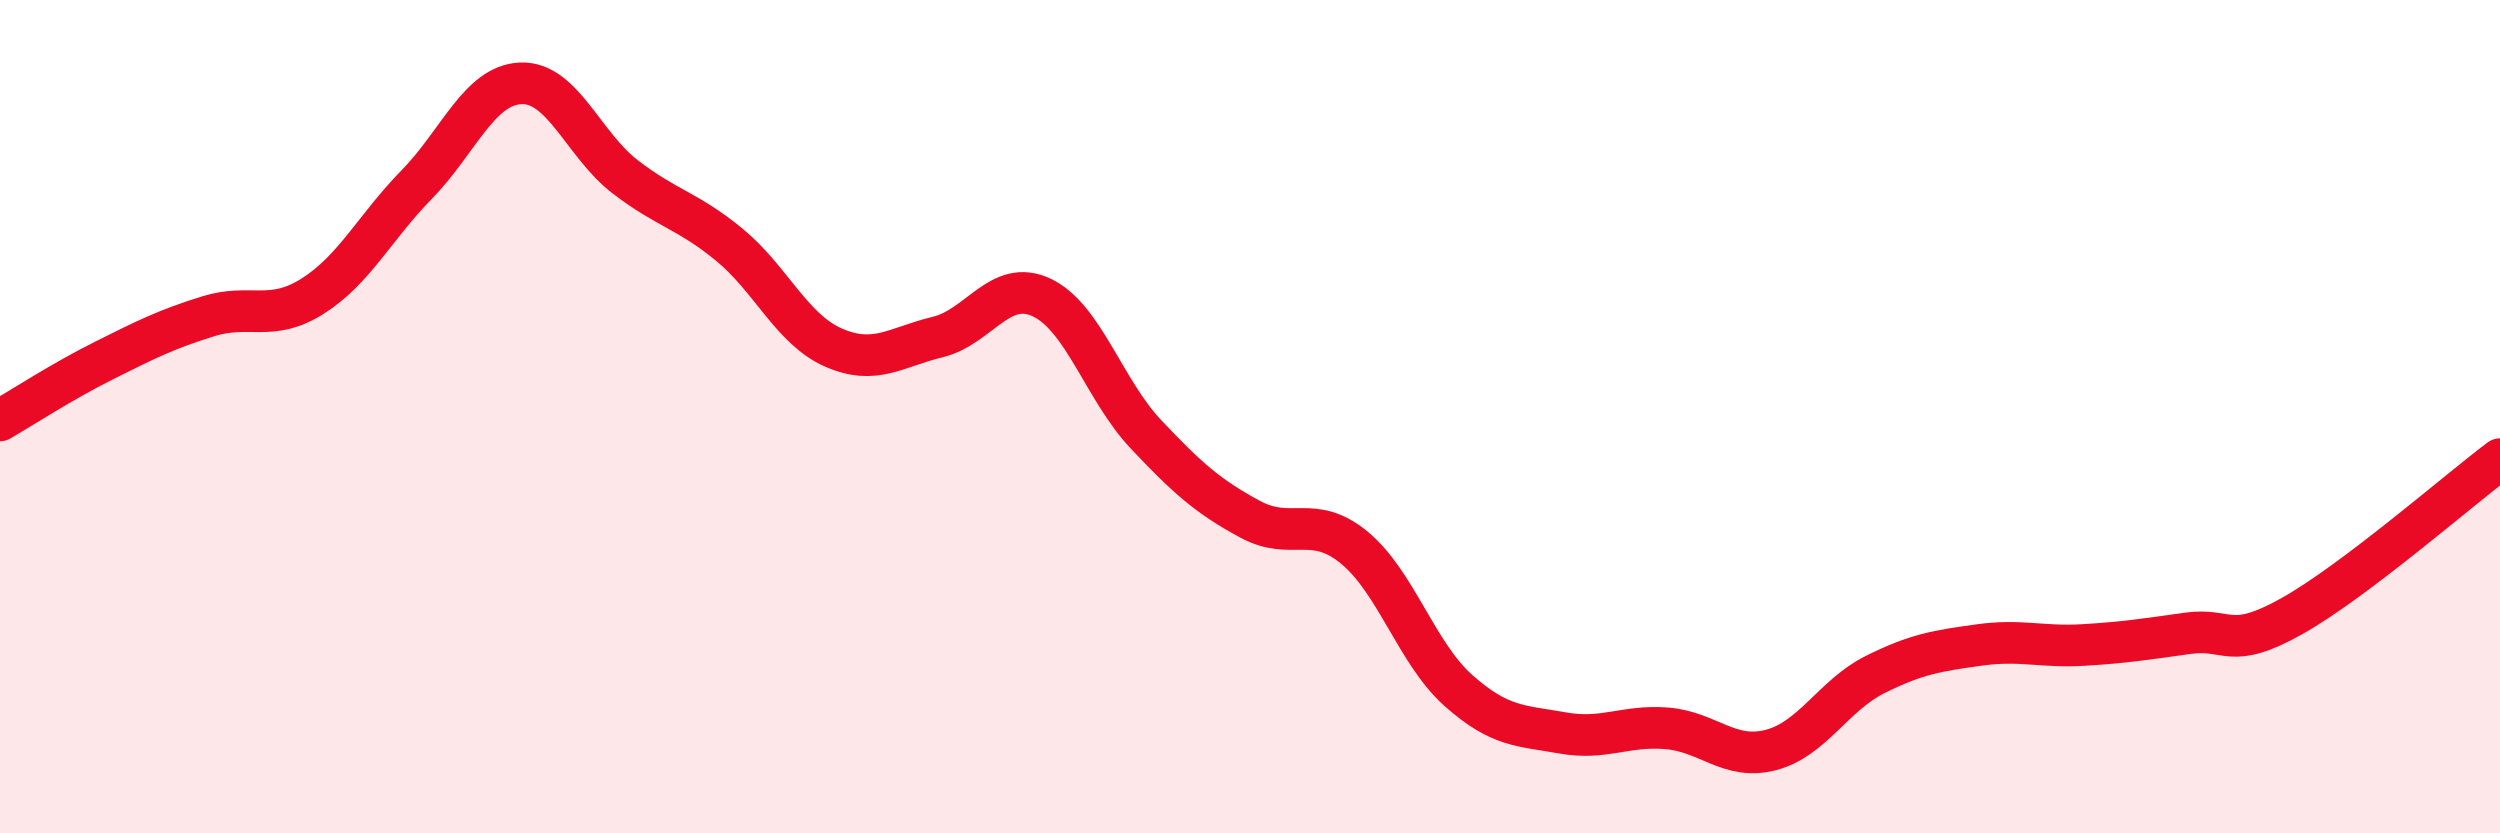
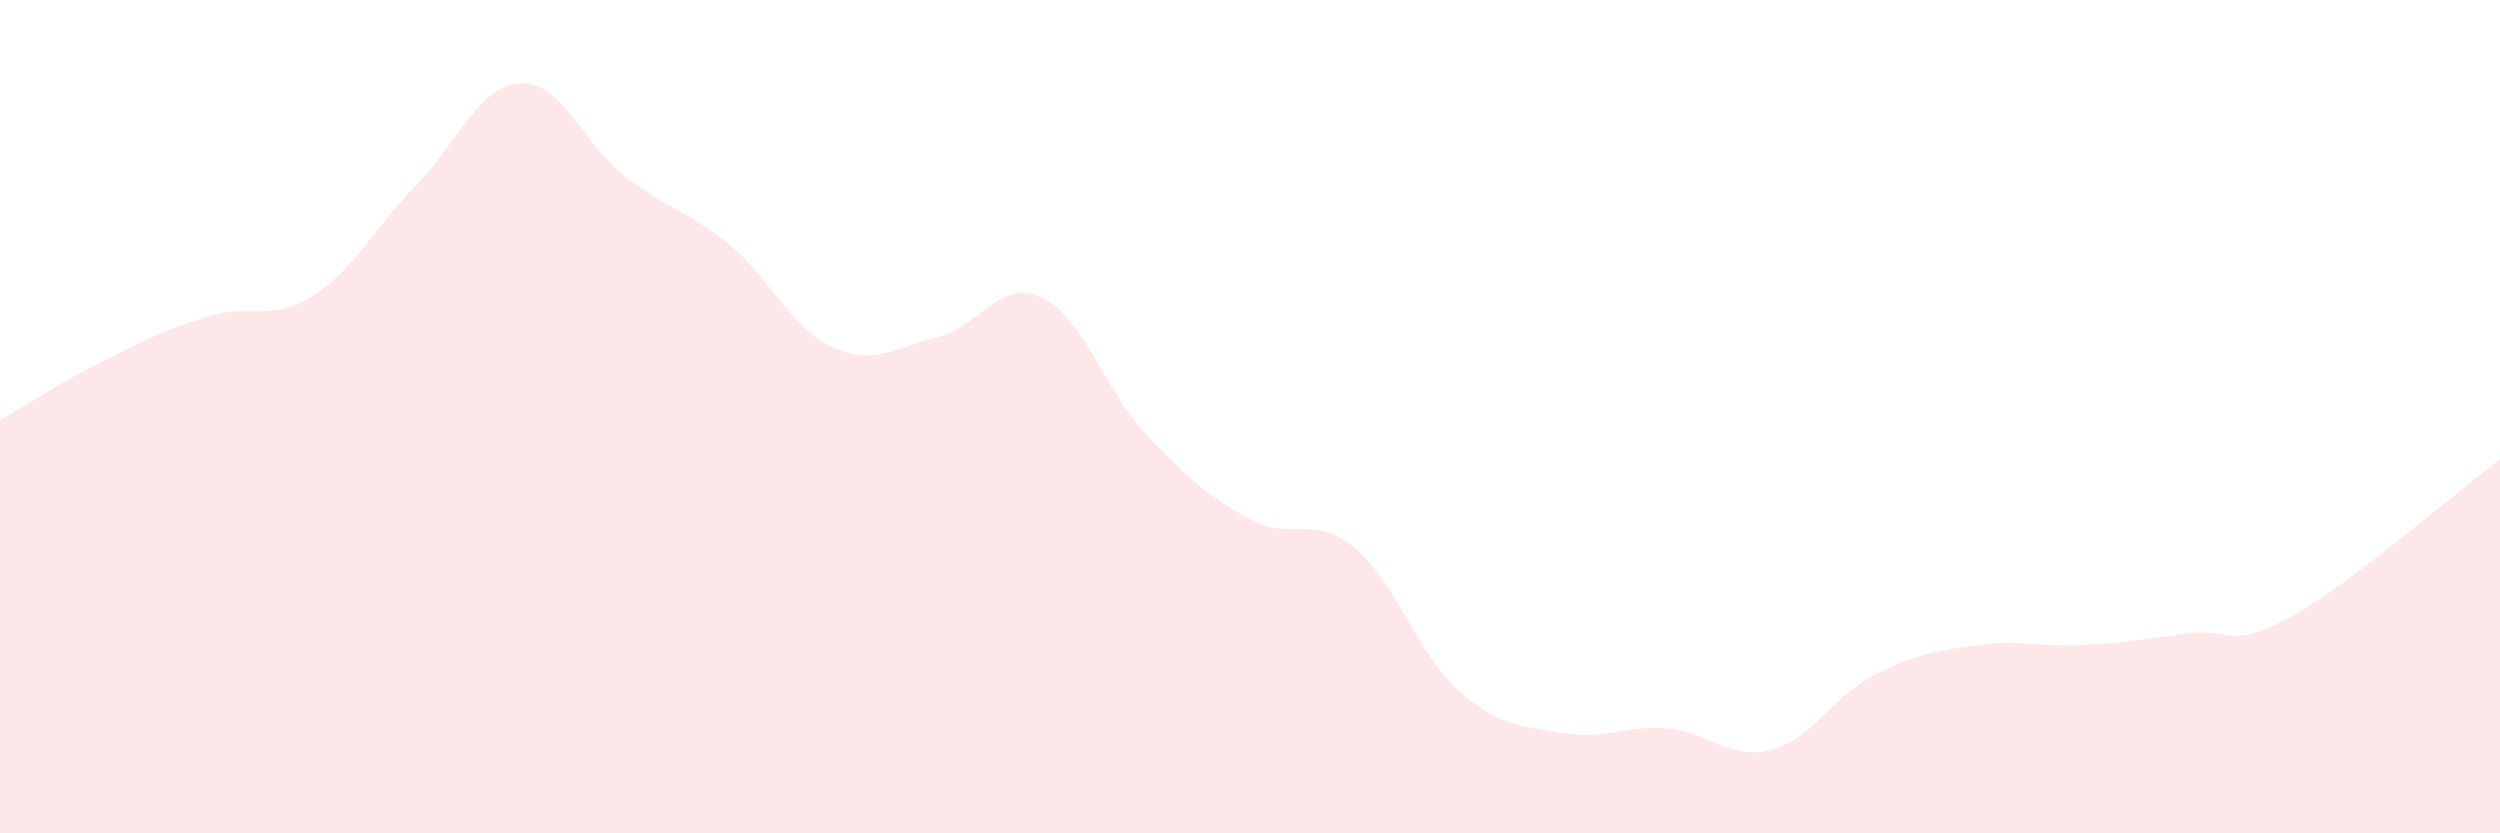
<svg xmlns="http://www.w3.org/2000/svg" width="60" height="20" viewBox="0 0 60 20">
  <path d="M 0,10.09 C 0.5,9.8 1.5,9.15 2.5,8.65 C 3.5,8.15 4,7.9 5,7.59 C 6,7.28 6.5,7.74 7.5,7.11 C 8.5,6.48 9,5.45 10,4.43 C 11,3.41 11.5,2.04 12.5,2 C 13.5,1.96 14,3.47 15,4.24 C 16,5.01 16.5,5.05 17.5,5.87 C 18.5,6.69 19,7.9 20,8.34 C 21,8.78 21.5,8.33 22.5,8.09 C 23.5,7.85 24,6.67 25,7.14 C 26,7.61 26.5,9.36 27.5,10.42 C 28.5,11.48 29,11.92 30,12.46 C 31,13 31.5,12.32 32.5,13.14 C 33.5,13.96 34,15.68 35,16.57 C 36,17.46 36.5,17.41 37.5,17.59 C 38.5,17.77 39,17.4 40,17.48 C 41,17.56 41.5,18.26 42.5,18 C 43.5,17.74 44,16.69 45,16.19 C 46,15.69 46.5,15.62 47.5,15.48 C 48.5,15.34 49,15.54 50,15.48 C 51,15.42 51.5,15.34 52.5,15.2 C 53.5,15.06 53.5,15.63 55,14.79 C 56.5,13.95 59,11.77 60,11.02L60 20L0 20Z" fill="#EB0A25" opacity="0.1" stroke-linecap="round" stroke-linejoin="round" />
-   <path d="M 0,10.09 C 0.5,9.8 1.5,9.15 2.5,8.65 C 3.5,8.15 4,7.9 5,7.59 C 6,7.28 6.5,7.74 7.5,7.11 C 8.5,6.48 9,5.45 10,4.43 C 11,3.41 11.5,2.04 12.5,2 C 13.5,1.96 14,3.47 15,4.24 C 16,5.01 16.5,5.05 17.5,5.87 C 18.5,6.69 19,7.9 20,8.34 C 21,8.78 21.5,8.33 22.5,8.09 C 23.5,7.85 24,6.67 25,7.14 C 26,7.61 26.5,9.36 27.5,10.42 C 28.5,11.48 29,11.92 30,12.46 C 31,13 31.5,12.32 32.5,13.14 C 33.5,13.96 34,15.68 35,16.57 C 36,17.46 36.5,17.41 37.5,17.59 C 38.5,17.77 39,17.4 40,17.48 C 41,17.56 41.5,18.26 42.5,18 C 43.5,17.74 44,16.69 45,16.19 C 46,15.69 46.5,15.62 47.5,15.48 C 48.5,15.34 49,15.54 50,15.48 C 51,15.42 51.5,15.34 52.5,15.2 C 53.5,15.06 53.5,15.63 55,14.79 C 56.5,13.95 59,11.77 60,11.02" stroke="#EB0A25" stroke-width="1" fill="none" stroke-linecap="round" stroke-linejoin="round" />
</svg>